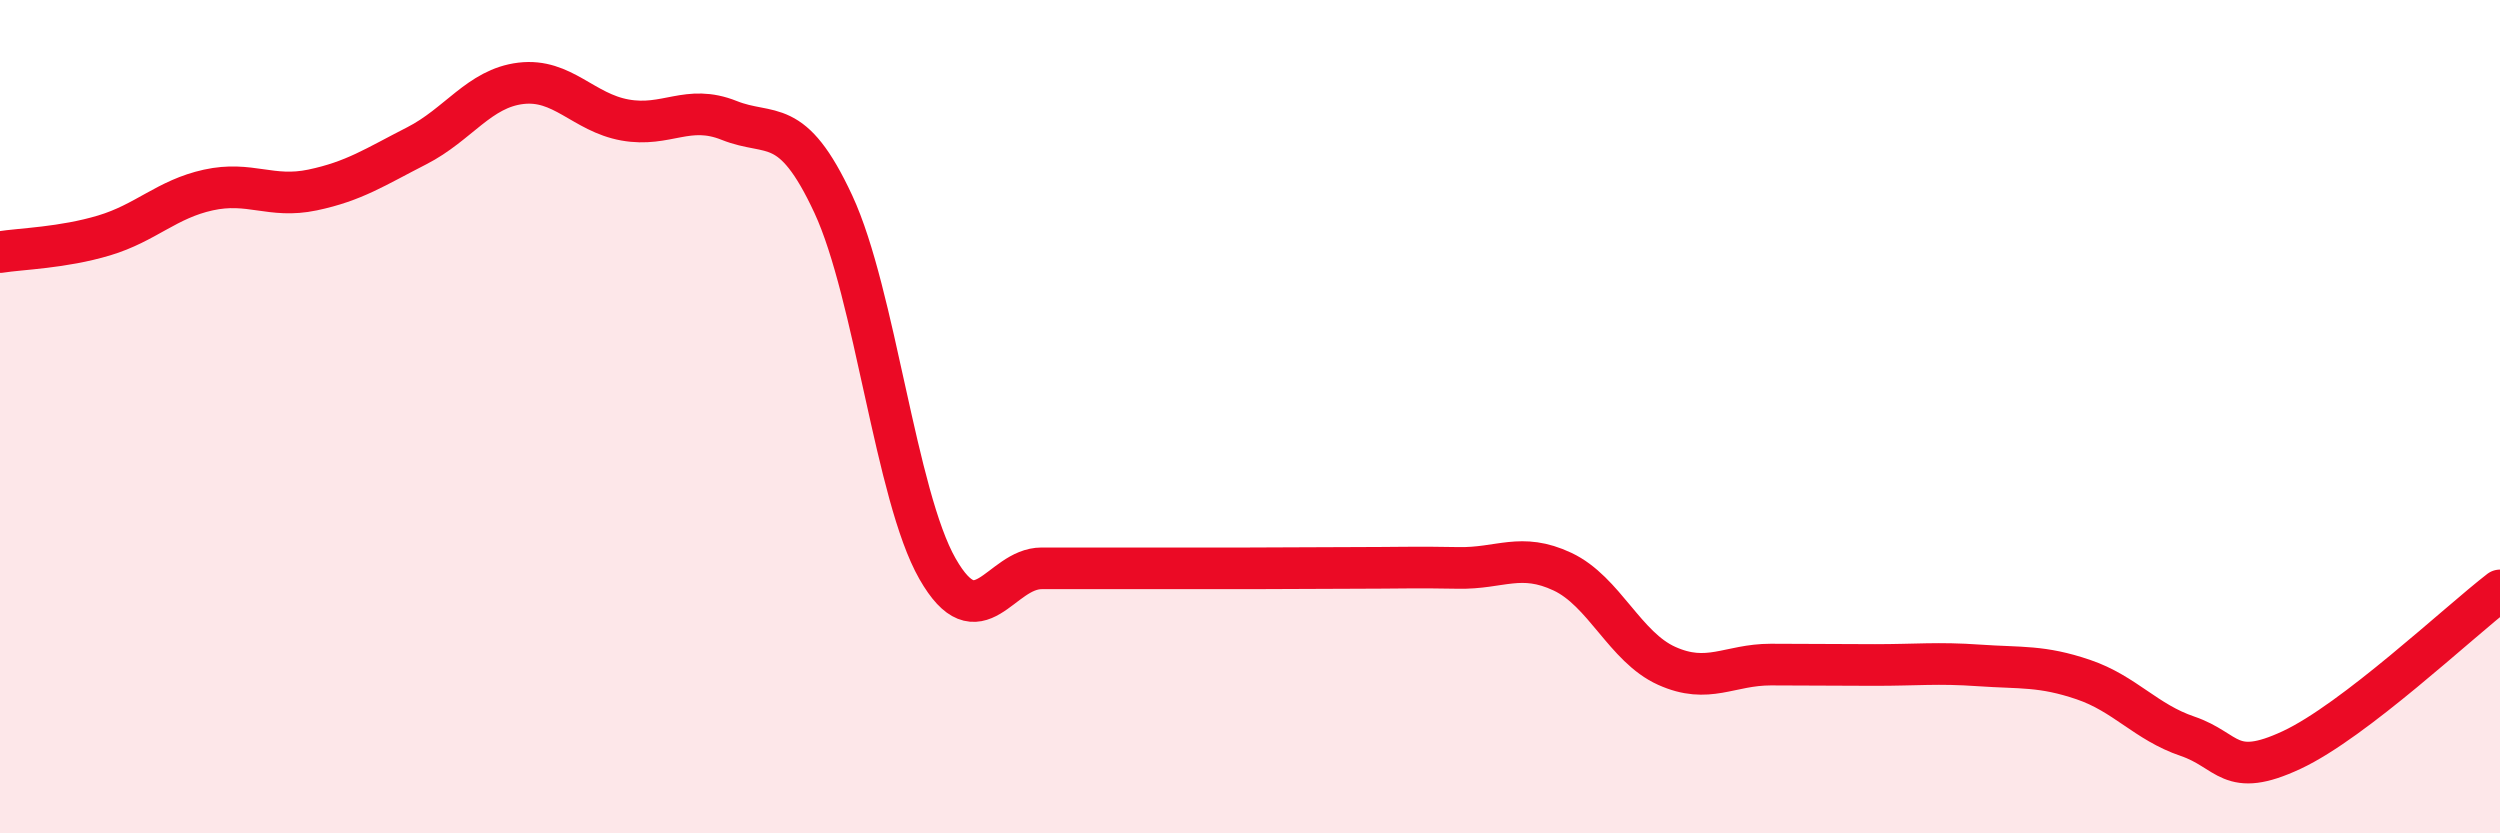
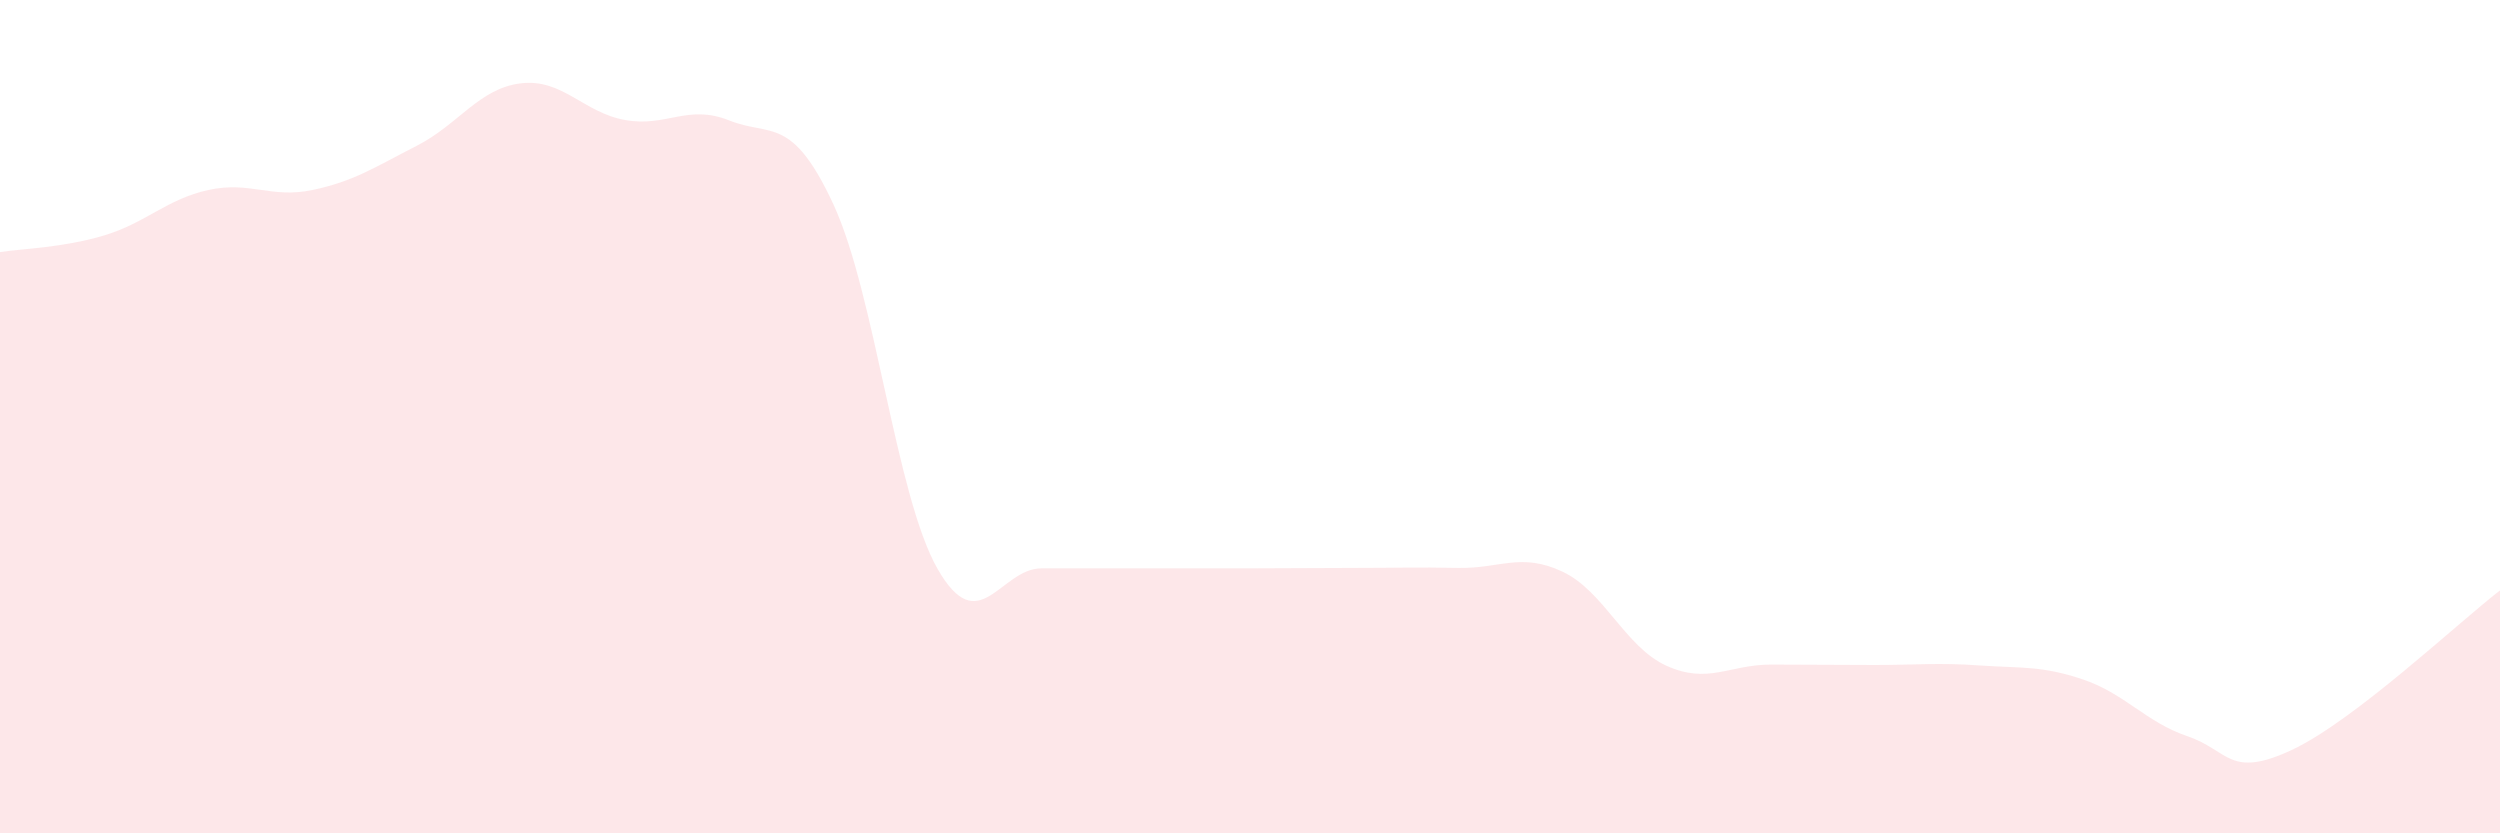
<svg xmlns="http://www.w3.org/2000/svg" width="60" height="20" viewBox="0 0 60 20">
  <path d="M 0,6.05 C 0.5,5.97 1.5,5.95 2.5,5.65 C 3.5,5.35 4,4.78 5,4.56 C 6,4.34 6.5,4.77 7.5,4.56 C 8.5,4.35 9,4.01 10,3.5 C 11,2.99 11.5,2.12 12.5,2 C 13.5,1.88 14,2.7 15,2.88 C 16,3.06 16.5,2.49 17.5,2.89 C 18.5,3.29 19,2.75 20,4.9 C 21,7.05 21.5,11.9 22.5,13.65 C 23.5,15.4 24,13.64 25,13.64 C 26,13.64 26.5,13.64 27.5,13.64 C 28.5,13.64 29,13.64 30,13.64 C 31,13.64 31.5,13.63 32.5,13.63 C 33.5,13.63 34,13.61 35,13.63 C 36,13.65 36.5,13.25 37.5,13.72 C 38.5,14.19 39,15.53 40,15.98 C 41,16.43 41.5,15.95 42.5,15.95 C 43.5,15.95 44,15.96 45,15.96 C 46,15.96 46.5,15.9 47.5,15.97 C 48.5,16.04 49,15.97 50,16.31 C 51,16.65 51.5,17.33 52.5,17.67 C 53.5,18.01 53.5,18.7 55,18 C 56.5,17.3 59,14.94 60,14.17L60 20L0 20Z" fill="#EB0A25" opacity="0.1" stroke-linecap="round" stroke-linejoin="round" />
-   <path d="M 0,6.05 C 0.5,5.97 1.5,5.95 2.5,5.65 C 3.5,5.35 4,4.78 5,4.56 C 6,4.34 6.5,4.77 7.5,4.56 C 8.5,4.35 9,4.01 10,3.5 C 11,2.99 11.5,2.12 12.5,2 C 13.5,1.88 14,2.7 15,2.88 C 16,3.06 16.5,2.49 17.5,2.89 C 18.5,3.29 19,2.75 20,4.9 C 21,7.05 21.5,11.9 22.5,13.65 C 23.5,15.4 24,13.64 25,13.64 C 26,13.64 26.5,13.64 27.5,13.64 C 28.5,13.64 29,13.64 30,13.64 C 31,13.64 31.5,13.63 32.5,13.63 C 33.5,13.63 34,13.61 35,13.63 C 36,13.65 36.5,13.25 37.5,13.72 C 38.5,14.19 39,15.53 40,15.98 C 41,16.43 41.5,15.95 42.5,15.95 C 43.5,15.95 44,15.96 45,15.96 C 46,15.96 46.5,15.9 47.5,15.97 C 48.5,16.04 49,15.97 50,16.31 C 51,16.65 51.5,17.33 52.5,17.67 C 53.5,18.01 53.5,18.7 55,18 C 56.5,17.3 59,14.94 60,14.17" stroke="#EB0A25" stroke-width="1" fill="none" stroke-linecap="round" stroke-linejoin="round" />
</svg>